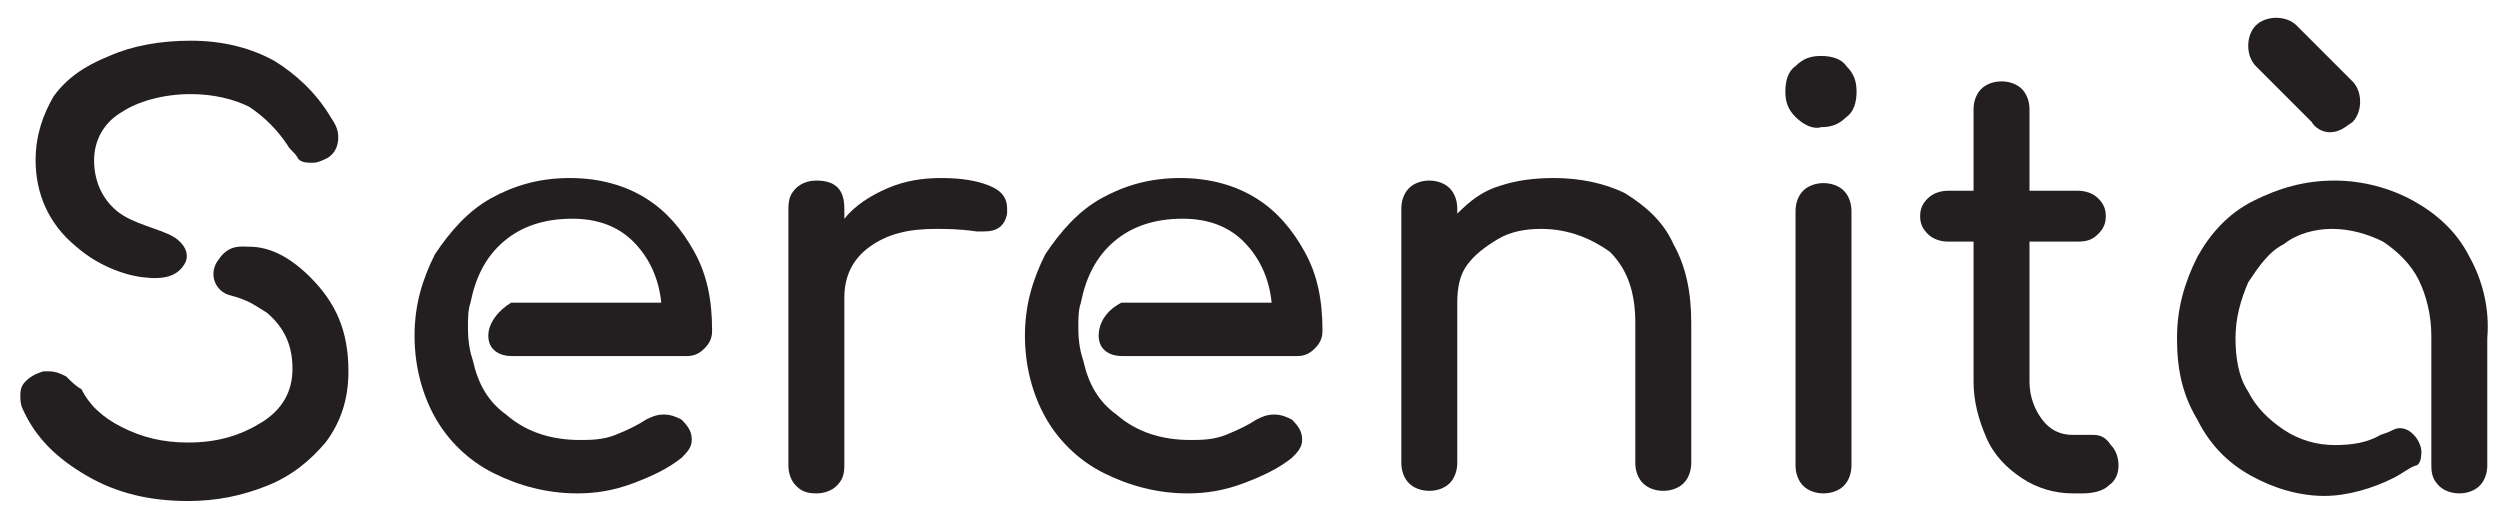
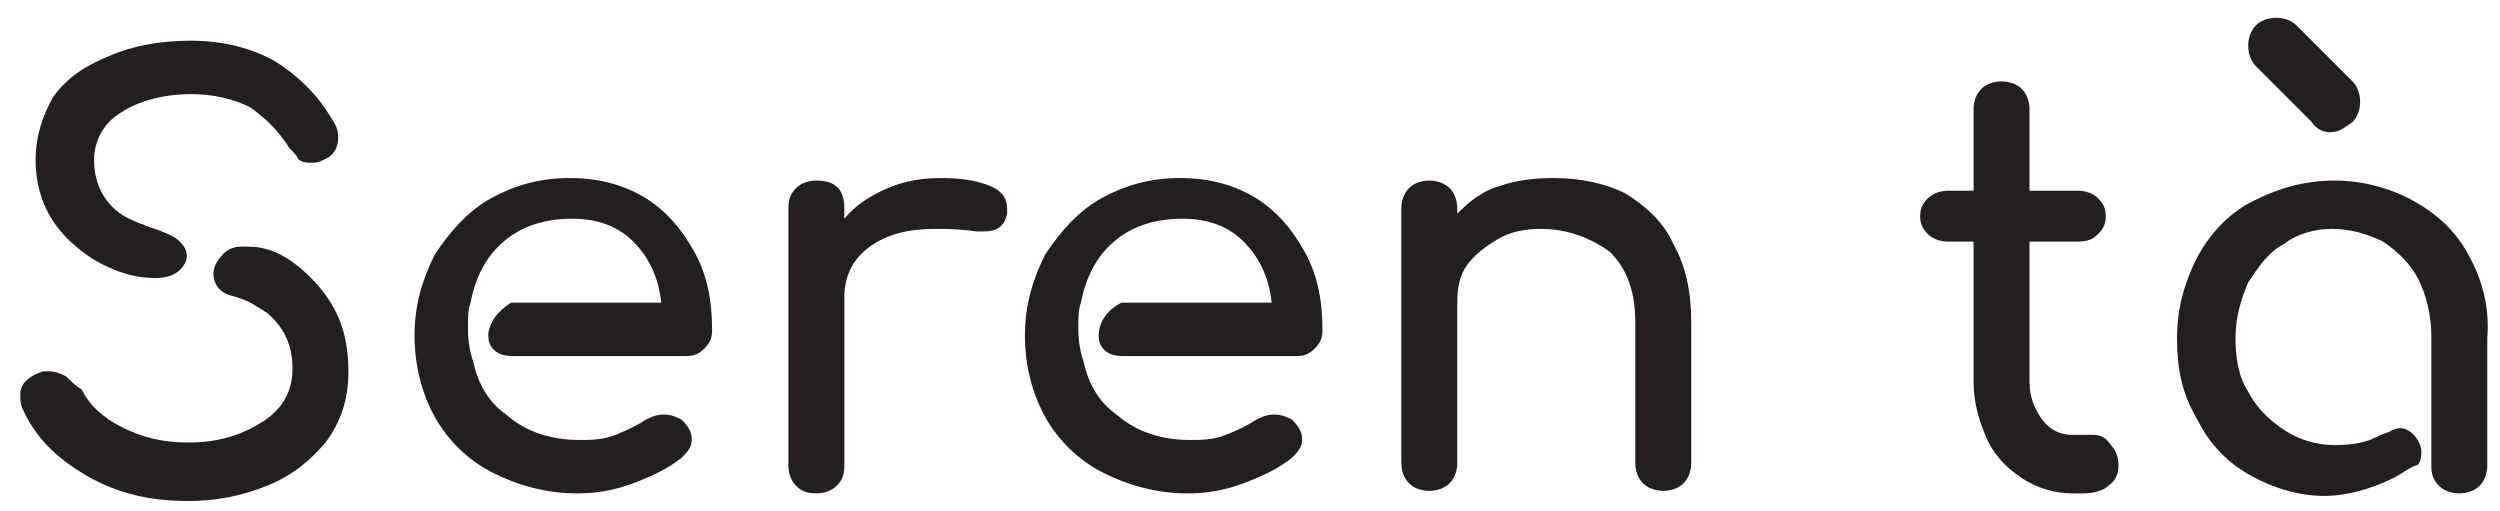
<svg xmlns="http://www.w3.org/2000/svg" version="1.1" id="Layer_1" x="0px" y="0px" width="98.3px" height="20.1px" viewBox="0 0 98.3 20.1" style="enable-background:new 0 0 98.3 20.1;" xml:space="preserve">
  <style type="text/css">
	.st0{fill:#231F20;}
</style>
  <g>
    <g>
      <path class="st0" d="M43.2,13.2c0,0.6,0.5,0.8,0.9,0.8s6.9,0,6.9,0c0.3,0,0.5-0.1,0.7-0.3S52,13.3,52,13c0-1.2-0.2-2.2-0.7-3.1    c-0.5-0.9-1.1-1.6-1.9-2.1c-0.8-0.5-1.8-0.8-3-0.8s-2.2,0.3-3.1,0.8c-0.9,0.5-1.6,1.3-2.2,2.2c-0.5,1-0.8,2-0.8,3.2    s0.3,2.3,0.8,3.2s1.3,1.7,2.3,2.2s2.1,0.8,3.3,0.8c0.7,0,1.4-0.1,2.2-0.4s1.4-0.6,1.9-1c0.2-0.2,0.4-0.4,0.4-0.7    c0-0.3-0.1-0.5-0.4-0.8c-0.2-0.1-0.4-0.2-0.7-0.2s-0.5,0.1-0.7,0.2c-0.3,0.2-0.7,0.4-1.2,0.6s-1,0.2-1.4,0.2c-1.1,0-2.1-0.3-2.9-1    c-0.7-0.5-1.1-1.2-1.3-2.1c-0.1-0.3-0.2-0.7-0.2-1.3c0-0.4,0-0.7,0.1-1l0,0c0.2-1,0.6-1.8,1.3-2.4s1.6-0.9,2.7-0.9    c1,0,1.8,0.3,2.4,0.9s1,1.4,1.1,2.4c0,0-5.4,0-5.9,0C43.5,12.2,43.2,12.7,43.2,13.2z" />
      <g>
        <path class="st0" d="M38.9,7.3c0.5,0.2,0.7,0.5,0.7,0.9c0,0.1,0,0.2,0,0.2c-0.1,0.5-0.4,0.7-0.9,0.7c-0.1,0-0.2,0-0.3,0     C37.7,9,37.2,9,36.8,9c-1.1,0-1.9,0.2-2.6,0.7c-0.7,0.5-1,1.2-1,2v6.6c0,0.4-0.1,0.6-0.3,0.8c-0.2,0.2-0.5,0.3-0.8,0.3     c-0.4,0-0.6-0.1-0.8-0.3c-0.2-0.2-0.3-0.5-0.3-0.8V8.2c0-0.4,0.1-0.6,0.3-0.8c0.2-0.2,0.5-0.3,0.8-0.3c0.8,0,1.1,0.4,1.1,1.1v0.4     c0.4-0.5,1-0.9,1.7-1.2C35.6,7.1,36.3,7,37,7C37.8,7,38.4,7.1,38.9,7.3z" />
        <path class="st0" d="M63.9,7.6c0.8,0.5,1.5,1.1,1.9,2c0.5,0.9,0.7,1.9,0.7,3.1v5.5c0,0.3-0.1,0.6-0.3,0.8     c-0.2,0.2-0.5,0.3-0.8,0.3s-0.6-0.1-0.8-0.3c-0.2-0.2-0.3-0.5-0.3-0.8v-5.5c0-1.2-0.3-2.1-1-2.8C62.6,9.4,61.7,9,60.6,9     c-0.6,0-1.2,0.1-1.7,0.4c-0.5,0.3-0.9,0.6-1.2,1s-0.4,0.9-0.4,1.5v6.3c0,0.3-0.1,0.6-0.3,0.8c-0.2,0.2-0.5,0.3-0.8,0.3     s-0.6-0.1-0.8-0.3c-0.2-0.2-0.3-0.5-0.3-0.8v-10c0-0.3,0.1-0.6,0.3-0.8c0.2-0.2,0.5-0.3,0.8-0.3s0.6,0.1,0.8,0.3     c0.2,0.2,0.3,0.5,0.3,0.8v0.2c0.5-0.5,1-0.9,1.7-1.1C59.6,7.1,60.3,7,61.1,7C62.1,7,63.1,7.2,63.9,7.6z" />
-         <path class="st0" d="M70.6,4.6c-0.3-0.3-0.4-0.6-0.4-1s0.1-0.8,0.4-1c0.3-0.3,0.6-0.4,1-0.4s0.8,0.1,1,0.4c0.3,0.3,0.4,0.6,0.4,1     s-0.1,0.8-0.4,1C72.3,4.9,72,5,71.6,5C71.3,5.1,70.9,4.9,70.6,4.6z M70.9,19.1c-0.2-0.2-0.3-0.5-0.3-0.8v-10     c0-0.3,0.1-0.6,0.3-0.8c0.2-0.2,0.5-0.3,0.8-0.3s0.6,0.1,0.8,0.3c0.2,0.2,0.3,0.5,0.3,0.8v10c0,0.3-0.1,0.6-0.3,0.8     c-0.2,0.2-0.5,0.3-0.8,0.3S71.1,19.3,70.9,19.1z" />
        <path class="st0" d="M83,17.5c0.2,0.2,0.3,0.5,0.3,0.8s-0.1,0.6-0.4,0.8c-0.2,0.2-0.6,0.3-1,0.3h-0.4c-0.7,0-1.4-0.2-2-0.6     s-1.1-0.9-1.4-1.6s-0.5-1.4-0.5-2.2V9.5h-1c-0.3,0-0.6-0.1-0.8-0.3c-0.2-0.2-0.3-0.4-0.3-0.7s0.1-0.5,0.3-0.7     c0.2-0.2,0.5-0.3,0.8-0.3h1V4.3c0-0.3,0.1-0.6,0.3-0.8c0.2-0.2,0.5-0.3,0.8-0.3s0.6,0.1,0.8,0.3c0.2,0.2,0.3,0.5,0.3,0.8v3.2h1.9     c0.3,0,0.6,0.1,0.8,0.3c0.2,0.2,0.3,0.4,0.3,0.7S82.7,9,82.5,9.2c-0.2,0.2-0.4,0.3-0.8,0.3h-1.9V15c0,0.6,0.2,1.1,0.5,1.5     s0.7,0.6,1.2,0.6h0.8C82.6,17.1,82.8,17.2,83,17.5z" />
        <path class="st0" d="M90.9,4.8l-2.2-2.2c-0.2-0.2-0.3-0.5-0.3-0.8s0.1-0.6,0.3-0.8c0.2-0.2,0.5-0.3,0.8-0.3s0.6,0.1,0.8,0.3     l2.2,2.2c0.2,0.2,0.3,0.5,0.3,0.8s-0.1,0.6-0.3,0.8C92.2,5,92,5.2,91.6,5.2C91.3,5.2,91,5,90.9,4.8z" />
        <g>
          <path class="st0" d="M3,9.7c0.8,0.7,1.8,1.1,2.6,1.2c0.8,0.1,1.4,0,1.7-0.6c0.2-0.5-0.3-0.9-0.5-1C6.3,9,5.2,8.8,4.6,8.3      s-0.9-1.2-0.9-2s0.4-1.5,1.1-1.9C5.4,4,6.4,3.7,7.5,3.7c0.9,0,1.7,0.2,2.3,0.5c0.6,0.4,1.1,0.9,1.5,1.5c0.1,0.2,0.3,0.3,0.4,0.5      s0.4,0.2,0.6,0.2c0.2,0,0.4-0.1,0.6-0.2c0.3-0.2,0.4-0.5,0.4-0.8S13.2,4.9,13,4.6c-0.6-1-1.4-1.7-2.2-2.2      c-0.9-0.5-2-0.8-3.3-0.8c-1.2,0-2.3,0.2-3.2,0.6c-1,0.4-1.7,0.9-2.2,1.6C1.7,4.5,1.4,5.3,1.4,6.3C1.4,7.6,1.9,8.8,3,9.7z" />
          <path class="st0" d="M12.2,10.9c-0.8-0.8-1.6-1.2-2.4-1.2c-0.3,0-0.8-0.1-1.2,0.5c-0.4,0.5-0.2,1.2,0.4,1.4      c0.8,0.2,1,0.4,1.5,0.7c0.7,0.6,1,1.3,1,2.2s-0.4,1.6-1.2,2.1s-1.7,0.8-2.9,0.8c-1,0-1.8-0.2-2.6-0.6s-1.3-0.9-1.6-1.5      C3,15.2,2.8,15,2.6,14.8c-0.2-0.1-0.4-0.2-0.7-0.2c-0.1,0-0.2,0-0.2,0C1.4,14.7,1.2,14.8,1,15s-0.2,0.4-0.2,0.6      c0,0.1,0,0.3,0.1,0.5c0.5,1.1,1.3,1.9,2.5,2.6s2.5,1,4,1c1.1,0,2.1-0.2,3.1-0.6s1.7-1,2.3-1.7c0.6-0.8,0.9-1.7,0.9-2.8      C13.7,13,13.2,11.9,12.2,10.9z" />
        </g>
        <path class="st0" d="M19.2,13.2c0,0.6,0.5,0.8,0.9,0.8s6.9,0,6.9,0c0.3,0,0.5-0.1,0.7-0.3S28,13.3,28,13c0-1.2-0.2-2.2-0.7-3.1     c-0.5-0.9-1.1-1.6-1.9-2.1S23.6,7,22.4,7s-2.2,0.3-3.1,0.8s-1.6,1.3-2.2,2.2c-0.5,1-0.8,2-0.8,3.2s0.3,2.3,0.8,3.2     s1.3,1.7,2.3,2.2s2.1,0.8,3.3,0.8c0.7,0,1.4-0.1,2.2-0.4c0.8-0.3,1.4-0.6,1.9-1c0.2-0.2,0.4-0.4,0.4-0.7c0-0.3-0.1-0.5-0.4-0.8     c-0.2-0.1-0.4-0.2-0.7-0.2c-0.3,0-0.5,0.1-0.7,0.2c-0.3,0.2-0.7,0.4-1.2,0.6s-1,0.2-1.4,0.2c-1.1,0-2.1-0.3-2.9-1     c-0.7-0.5-1.1-1.2-1.3-2.1c-0.1-0.3-0.2-0.7-0.2-1.3c0-0.4,0-0.7,0.1-1l0,0c0.2-1,0.6-1.8,1.3-2.4c0.7-0.6,1.6-0.9,2.7-0.9     c1,0,1.8,0.3,2.4,0.9c0.6,0.6,1,1.4,1.1,2.4c0,0-5.4,0-5.9,0C19.6,12.2,19.2,12.7,19.2,13.2z" />
        <path class="st0" d="M97.1,10.1c-0.5-1-1.3-1.7-2.2-2.2c-0.9-0.5-2-0.8-3.1-0.8c-1.2,0-2.2,0.3-3.2,0.8s-1.7,1.3-2.2,2.2     c-0.5,1-0.8,2-0.8,3.2s0.2,2.2,0.8,3.2c0.5,1,1.2,1.7,2.1,2.2s1.9,0.8,2.9,0.8c0.9,0,1.9-0.3,2.7-0.7c0.4-0.2,0.6-0.4,0.9-0.5     c0.1,0,0.2-0.2,0.2-0.4c0.1-0.5-0.5-1.3-1.1-1c-0.2,0.1-0.2,0.1-0.5,0.2c-0.5,0.3-1.1,0.4-1.8,0.4s-1.4-0.2-2-0.6     s-1.1-0.9-1.4-1.5c-0.4-0.6-0.5-1.4-0.5-2.1c0-0.8,0.2-1.5,0.5-2.2c0.4-0.6,0.8-1.2,1.4-1.5C90.3,9.2,91,9,91.7,9s1.4,0.2,2,0.5     c0.6,0.4,1.1,0.9,1.4,1.5s0.5,1.4,0.5,2.2c0,0.1,0,0.2,0,0.3c0,0,0,4.4,0,4.8s0.1,0.6,0.3,0.8c0.2,0.2,0.5,0.3,0.8,0.3     s0.6-0.1,0.8-0.3c0.2-0.2,0.3-0.5,0.3-0.8v-5C97.9,12.1,97.6,11,97.1,10.1z" />
      </g>
    </g>
  </g>
</svg>